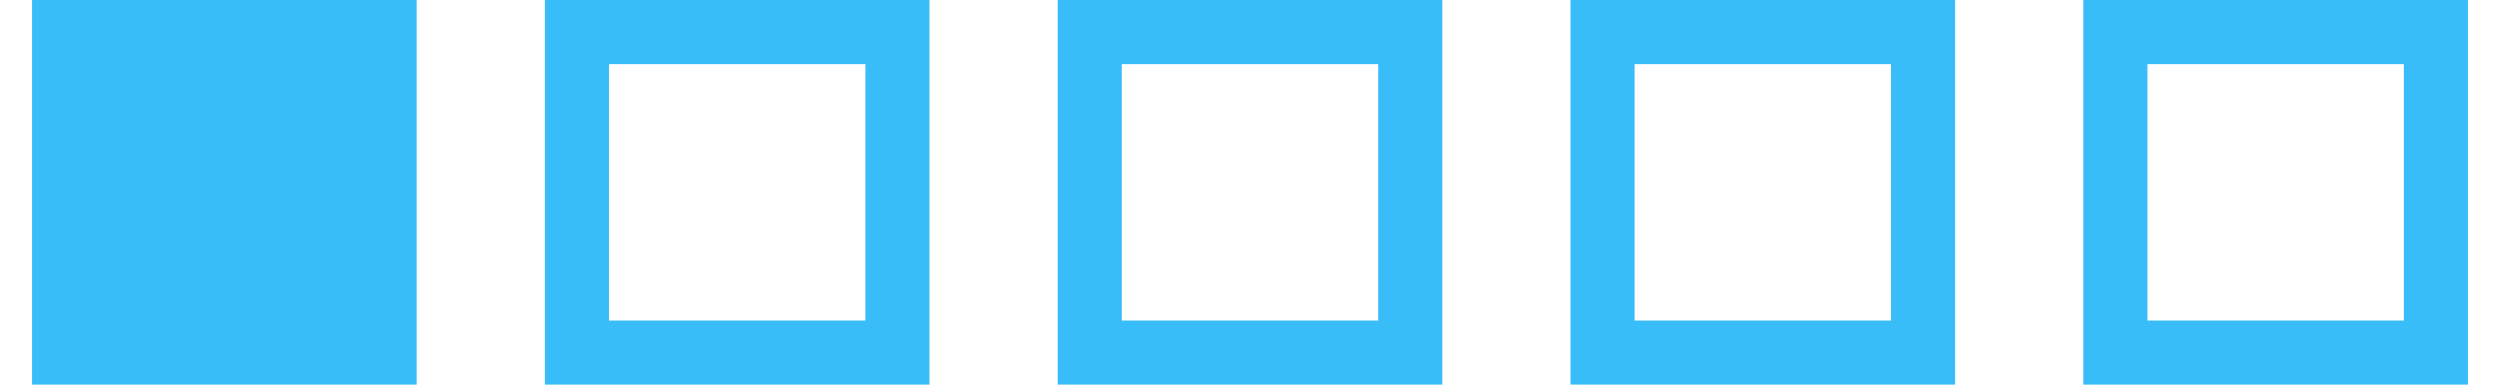
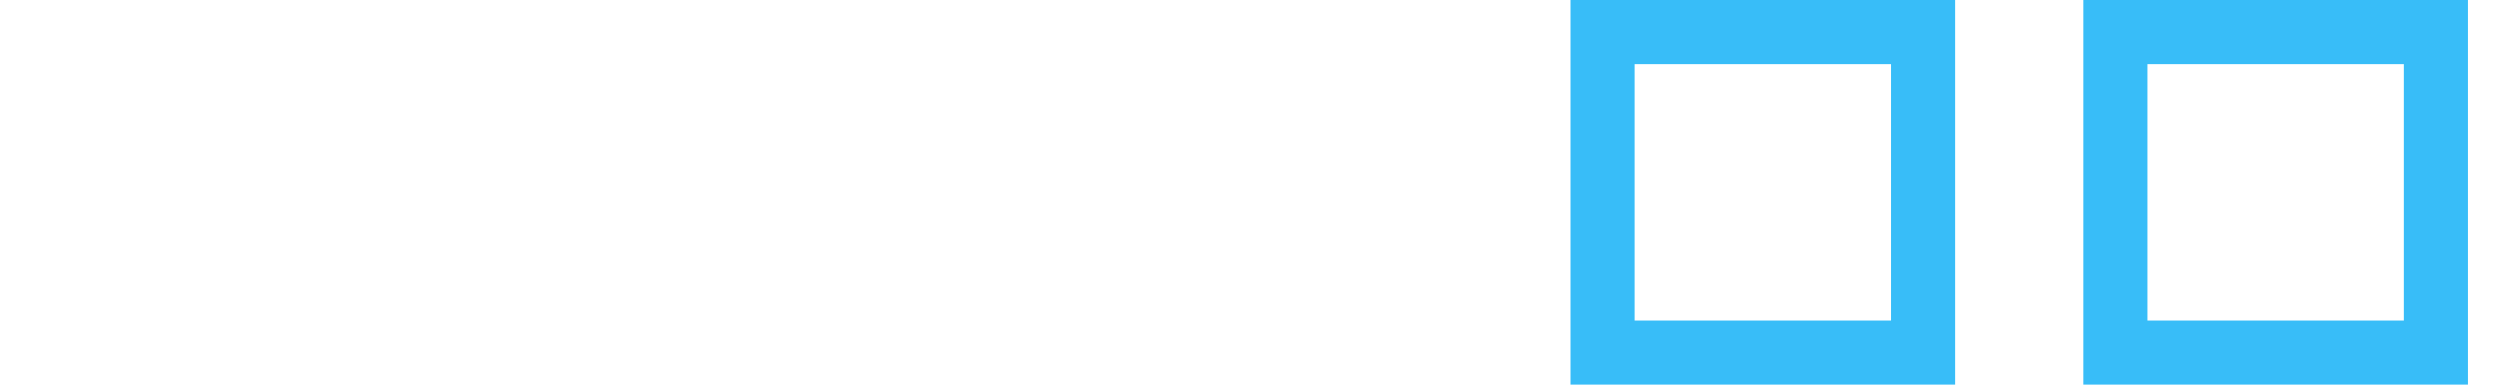
<svg xmlns="http://www.w3.org/2000/svg" width="78" height="12" viewBox="0 0 78 12" fill="none">
-   <rect x="1" width="12" height="12" fill="#38BDF8" />
-   <rect x="18" y="1" width="10" height="10" stroke="#38BDF8" stroke-width="2" />
-   <rect x="34" y="1" width="10" height="10" stroke="#38BDF8" stroke-width="2" />
  <rect x="50" y="1" width="10" height="10" stroke="#38BDF8" stroke-width="2" />
  <rect x="66" y="1" width="10" height="10" stroke="#38BDF8" stroke-width="2" />
</svg>